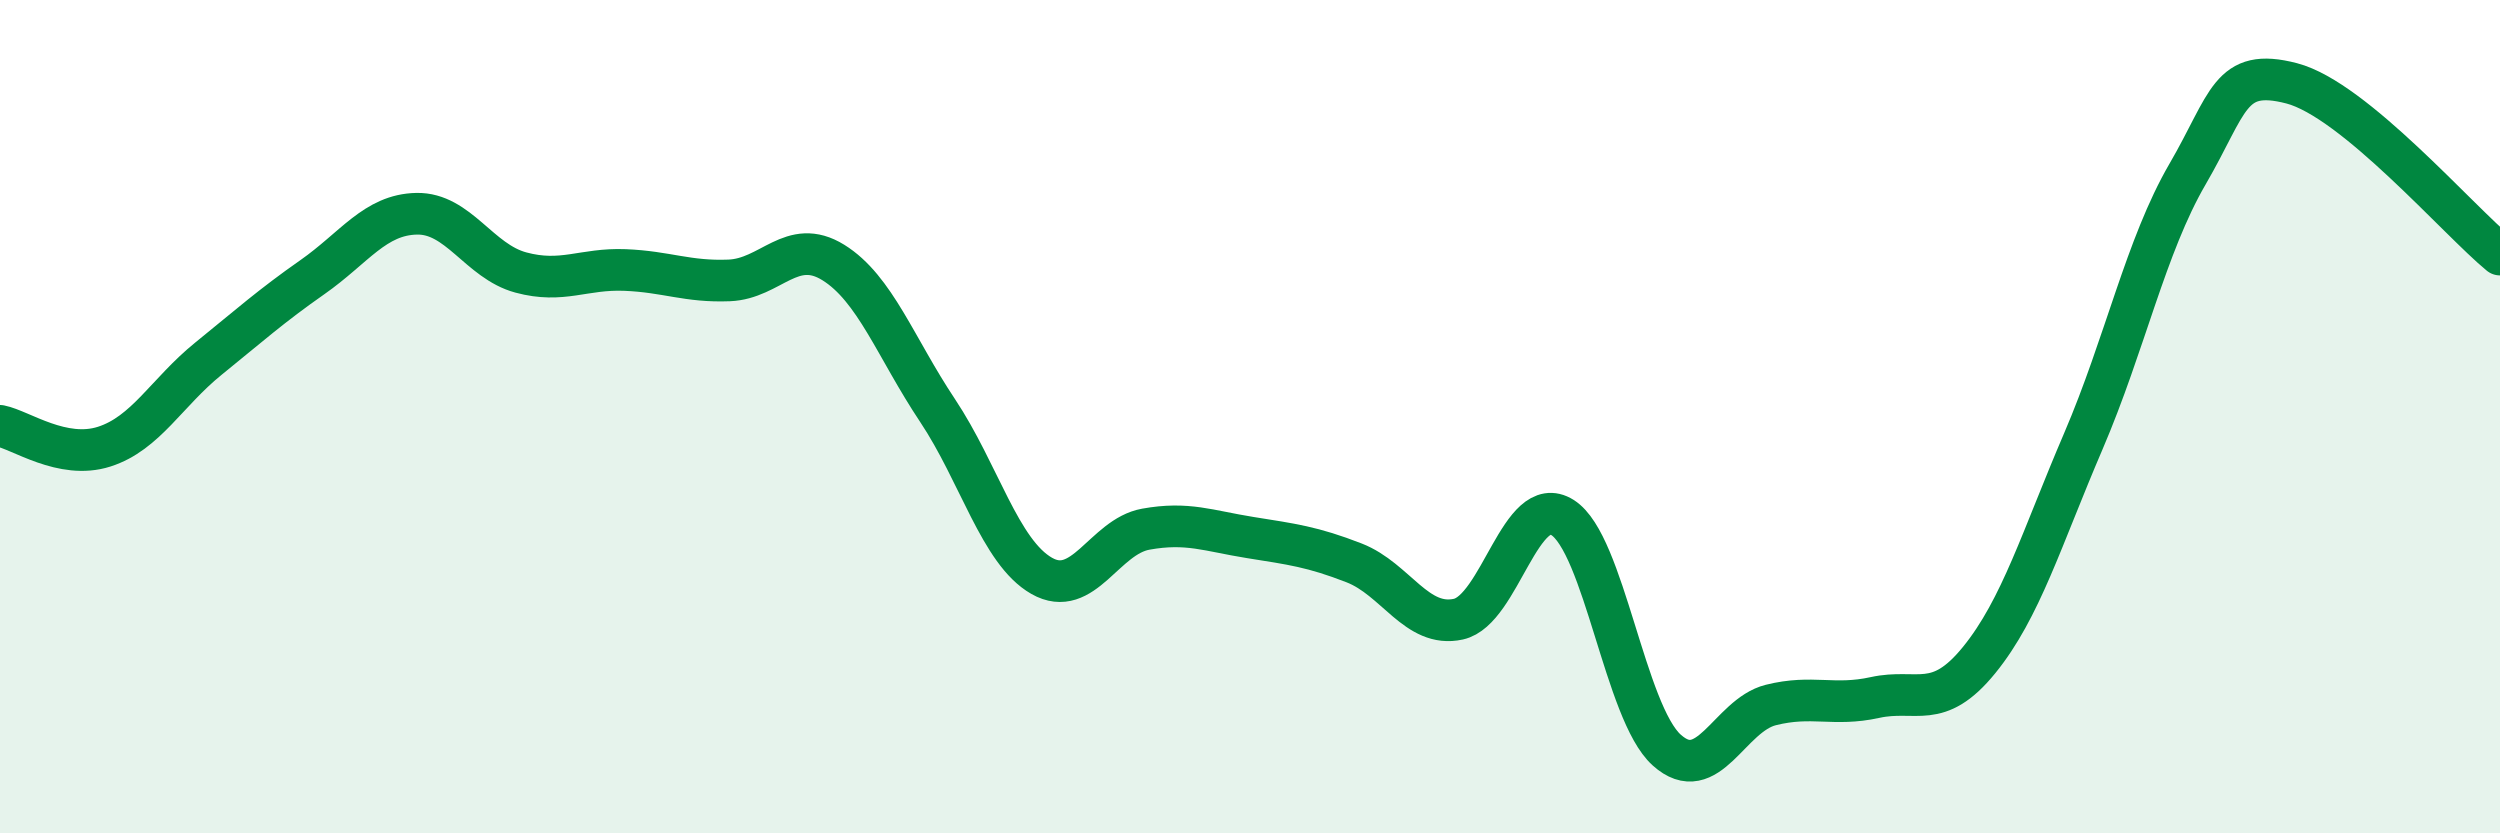
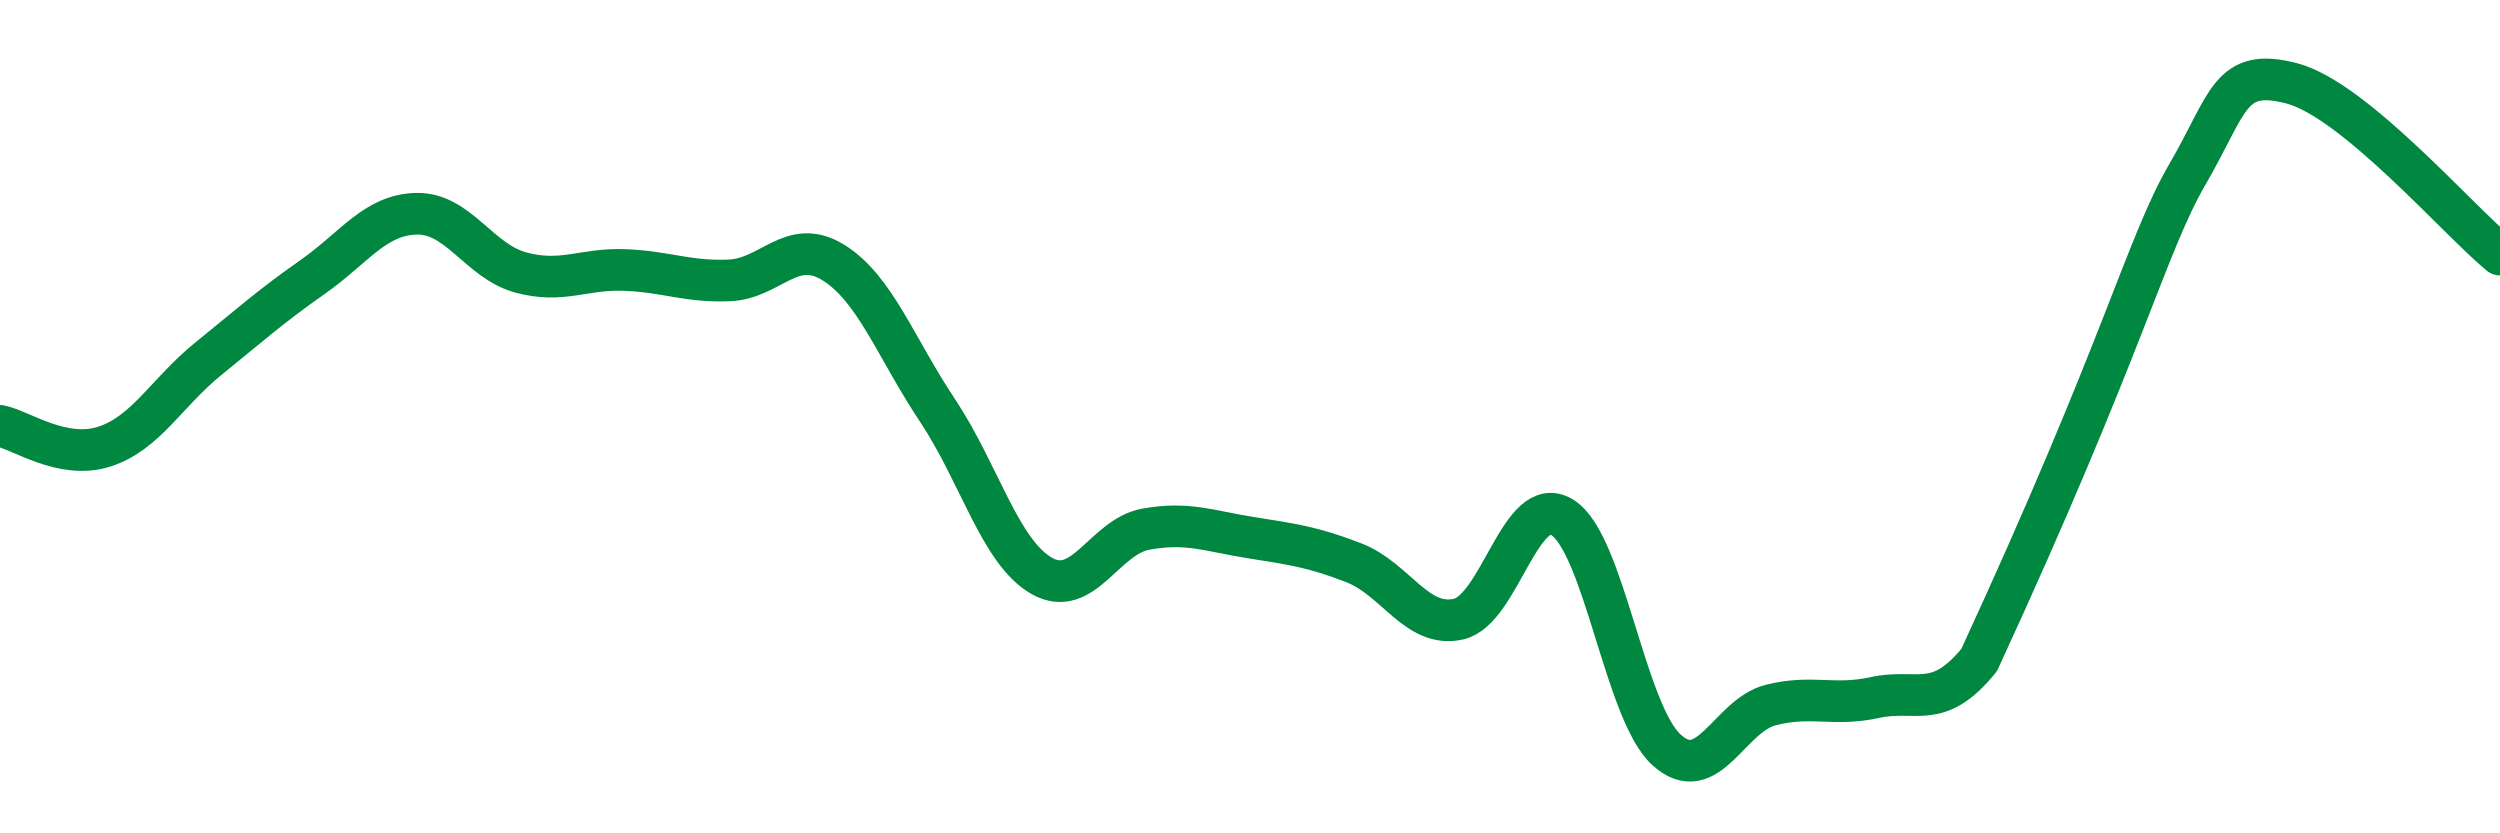
<svg xmlns="http://www.w3.org/2000/svg" width="60" height="20" viewBox="0 0 60 20">
-   <path d="M 0,10.22 C 0.5,10.32 1.5,11.04 2.5,10.72 C 3.5,10.4 4,9.42 5,8.61 C 6,7.8 6.5,7.35 7.5,6.65 C 8.5,5.95 9,5.15 10,5.13 C 11,5.11 11.5,6.27 12.5,6.54 C 13.5,6.81 14,6.44 15,6.48 C 16,6.52 16.5,6.77 17.5,6.73 C 18.5,6.69 19,5.68 20,6.3 C 21,6.92 21.5,8.35 22.5,9.85 C 23.5,11.35 24,13.25 25,13.82 C 26,14.39 26.5,12.88 27.5,12.7 C 28.5,12.52 29,12.74 30,12.9 C 31,13.06 31.5,13.12 32.5,13.51 C 33.5,13.9 34,15.08 35,14.86 C 36,14.64 36.5,11.79 37.5,12.42 C 38.5,13.05 39,17.1 40,18 C 41,18.9 41.5,17.17 42.5,16.92 C 43.5,16.67 44,16.96 45,16.74 C 46,16.52 46.5,17.07 47.5,15.84 C 48.5,14.61 49,12.92 50,10.59 C 51,8.26 51.5,5.9 52.5,4.18 C 53.5,2.46 53.5,1.61 55,2 C 56.5,2.39 59,5.29 60,6.11L60 20L0 20Z" fill="#008740" opacity="0.1" stroke-linecap="round" stroke-linejoin="round" />
-   <path d="M 0,10.22 C 0.5,10.32 1.5,11.04 2.5,10.72 C 3.5,10.4 4,9.42 5,8.61 C 6,7.8 6.5,7.35 7.5,6.65 C 8.5,5.95 9,5.15 10,5.13 C 11,5.11 11.5,6.27 12.5,6.54 C 13.5,6.81 14,6.44 15,6.48 C 16,6.52 16.5,6.77 17.5,6.73 C 18.5,6.69 19,5.68 20,6.3 C 21,6.92 21.5,8.35 22.5,9.85 C 23.5,11.35 24,13.25 25,13.82 C 26,14.39 26.5,12.88 27.5,12.7 C 28.5,12.52 29,12.74 30,12.9 C 31,13.06 31.5,13.12 32.5,13.51 C 33.5,13.9 34,15.08 35,14.86 C 36,14.64 36.5,11.79 37.5,12.42 C 38.5,13.05 39,17.1 40,18 C 41,18.9 41.5,17.17 42.5,16.92 C 43.5,16.67 44,16.96 45,16.74 C 46,16.52 46.5,17.07 47.5,15.84 C 48.5,14.61 49,12.92 50,10.59 C 51,8.26 51.5,5.9 52.5,4.18 C 53.5,2.46 53.5,1.61 55,2 C 56.5,2.39 59,5.29 60,6.11" stroke="#008740" stroke-width="1" fill="none" stroke-linecap="round" stroke-linejoin="round" />
+   <path d="M 0,10.22 C 0.5,10.32 1.5,11.04 2.5,10.72 C 3.5,10.4 4,9.42 5,8.61 C 6,7.8 6.5,7.35 7.5,6.65 C 8.5,5.95 9,5.15 10,5.13 C 11,5.11 11.5,6.27 12.5,6.54 C 13.5,6.81 14,6.44 15,6.48 C 16,6.52 16.5,6.77 17.5,6.73 C 18.5,6.69 19,5.68 20,6.3 C 21,6.92 21.5,8.35 22.5,9.85 C 23.5,11.35 24,13.25 25,13.82 C 26,14.39 26.5,12.88 27.5,12.7 C 28.5,12.52 29,12.74 30,12.9 C 31,13.06 31.5,13.12 32.5,13.51 C 33.5,13.9 34,15.08 35,14.86 C 36,14.64 36.5,11.79 37.5,12.42 C 38.5,13.05 39,17.1 40,18 C 41,18.9 41.5,17.17 42.5,16.92 C 43.5,16.67 44,16.96 45,16.74 C 46,16.52 46.5,17.07 47.5,15.84 C 51,8.26 51.5,5.9 52.5,4.18 C 53.5,2.46 53.5,1.61 55,2 C 56.5,2.39 59,5.29 60,6.11" stroke="#008740" stroke-width="1" fill="none" stroke-linecap="round" stroke-linejoin="round" />
</svg>